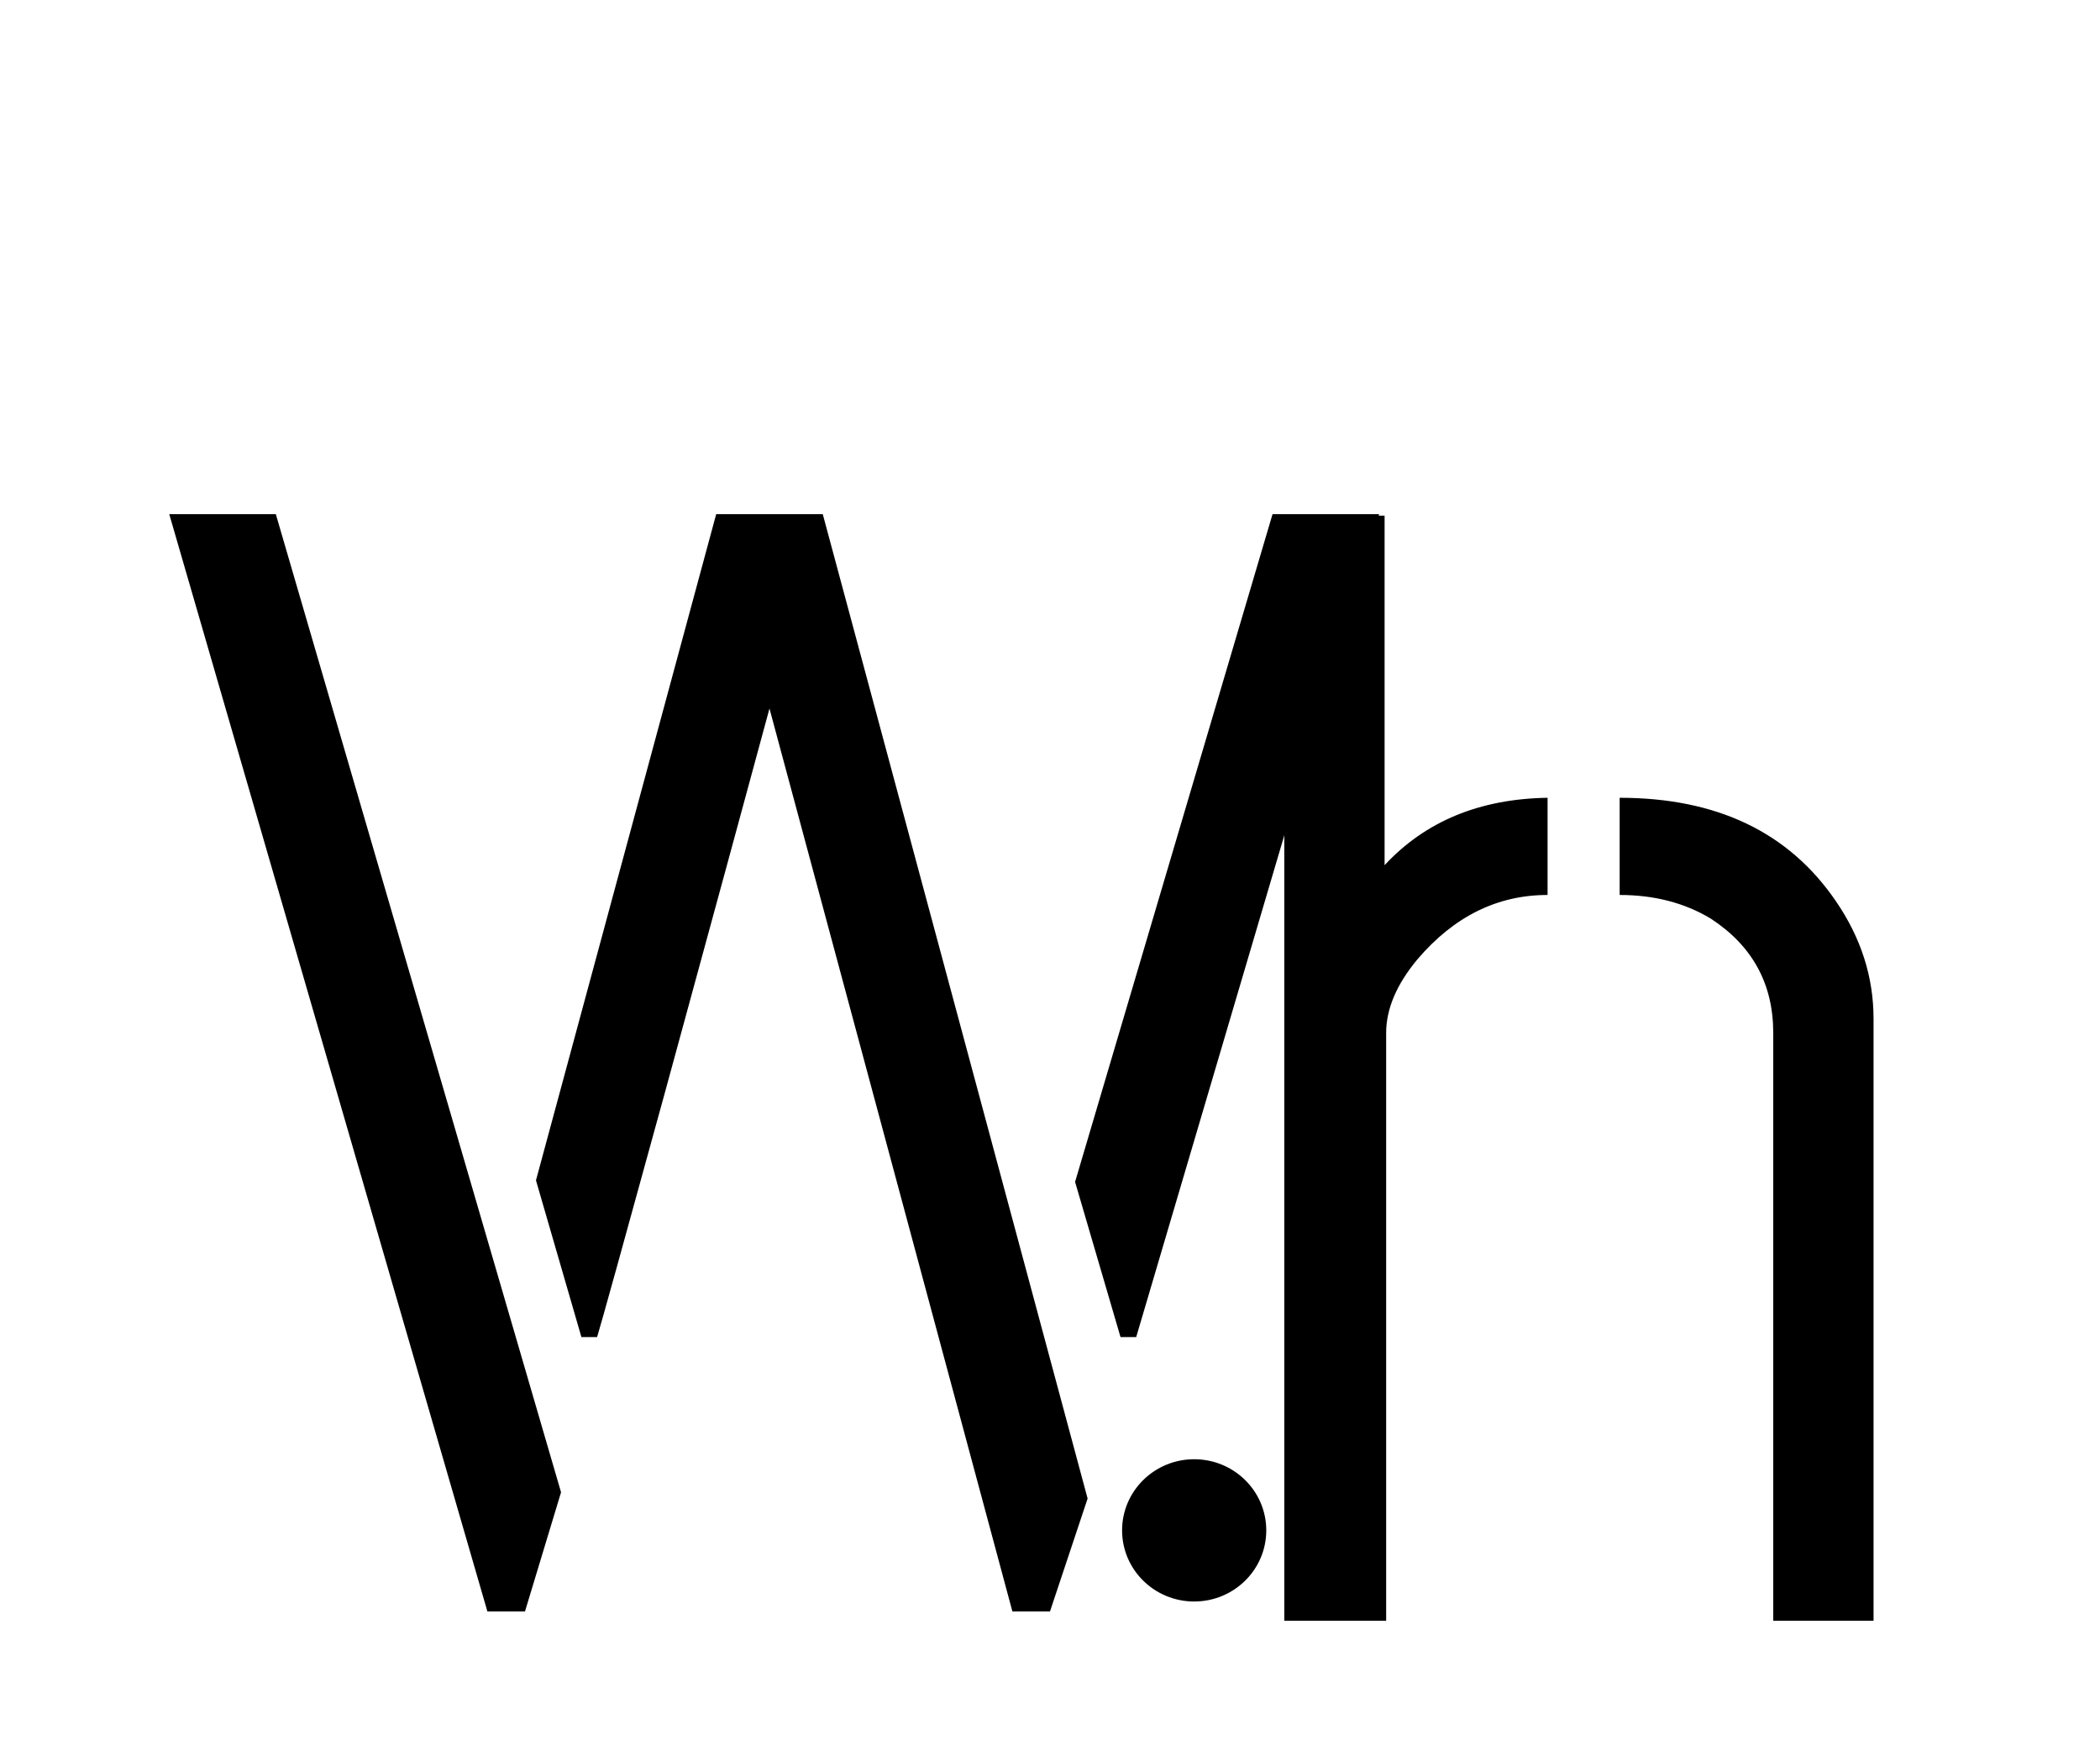
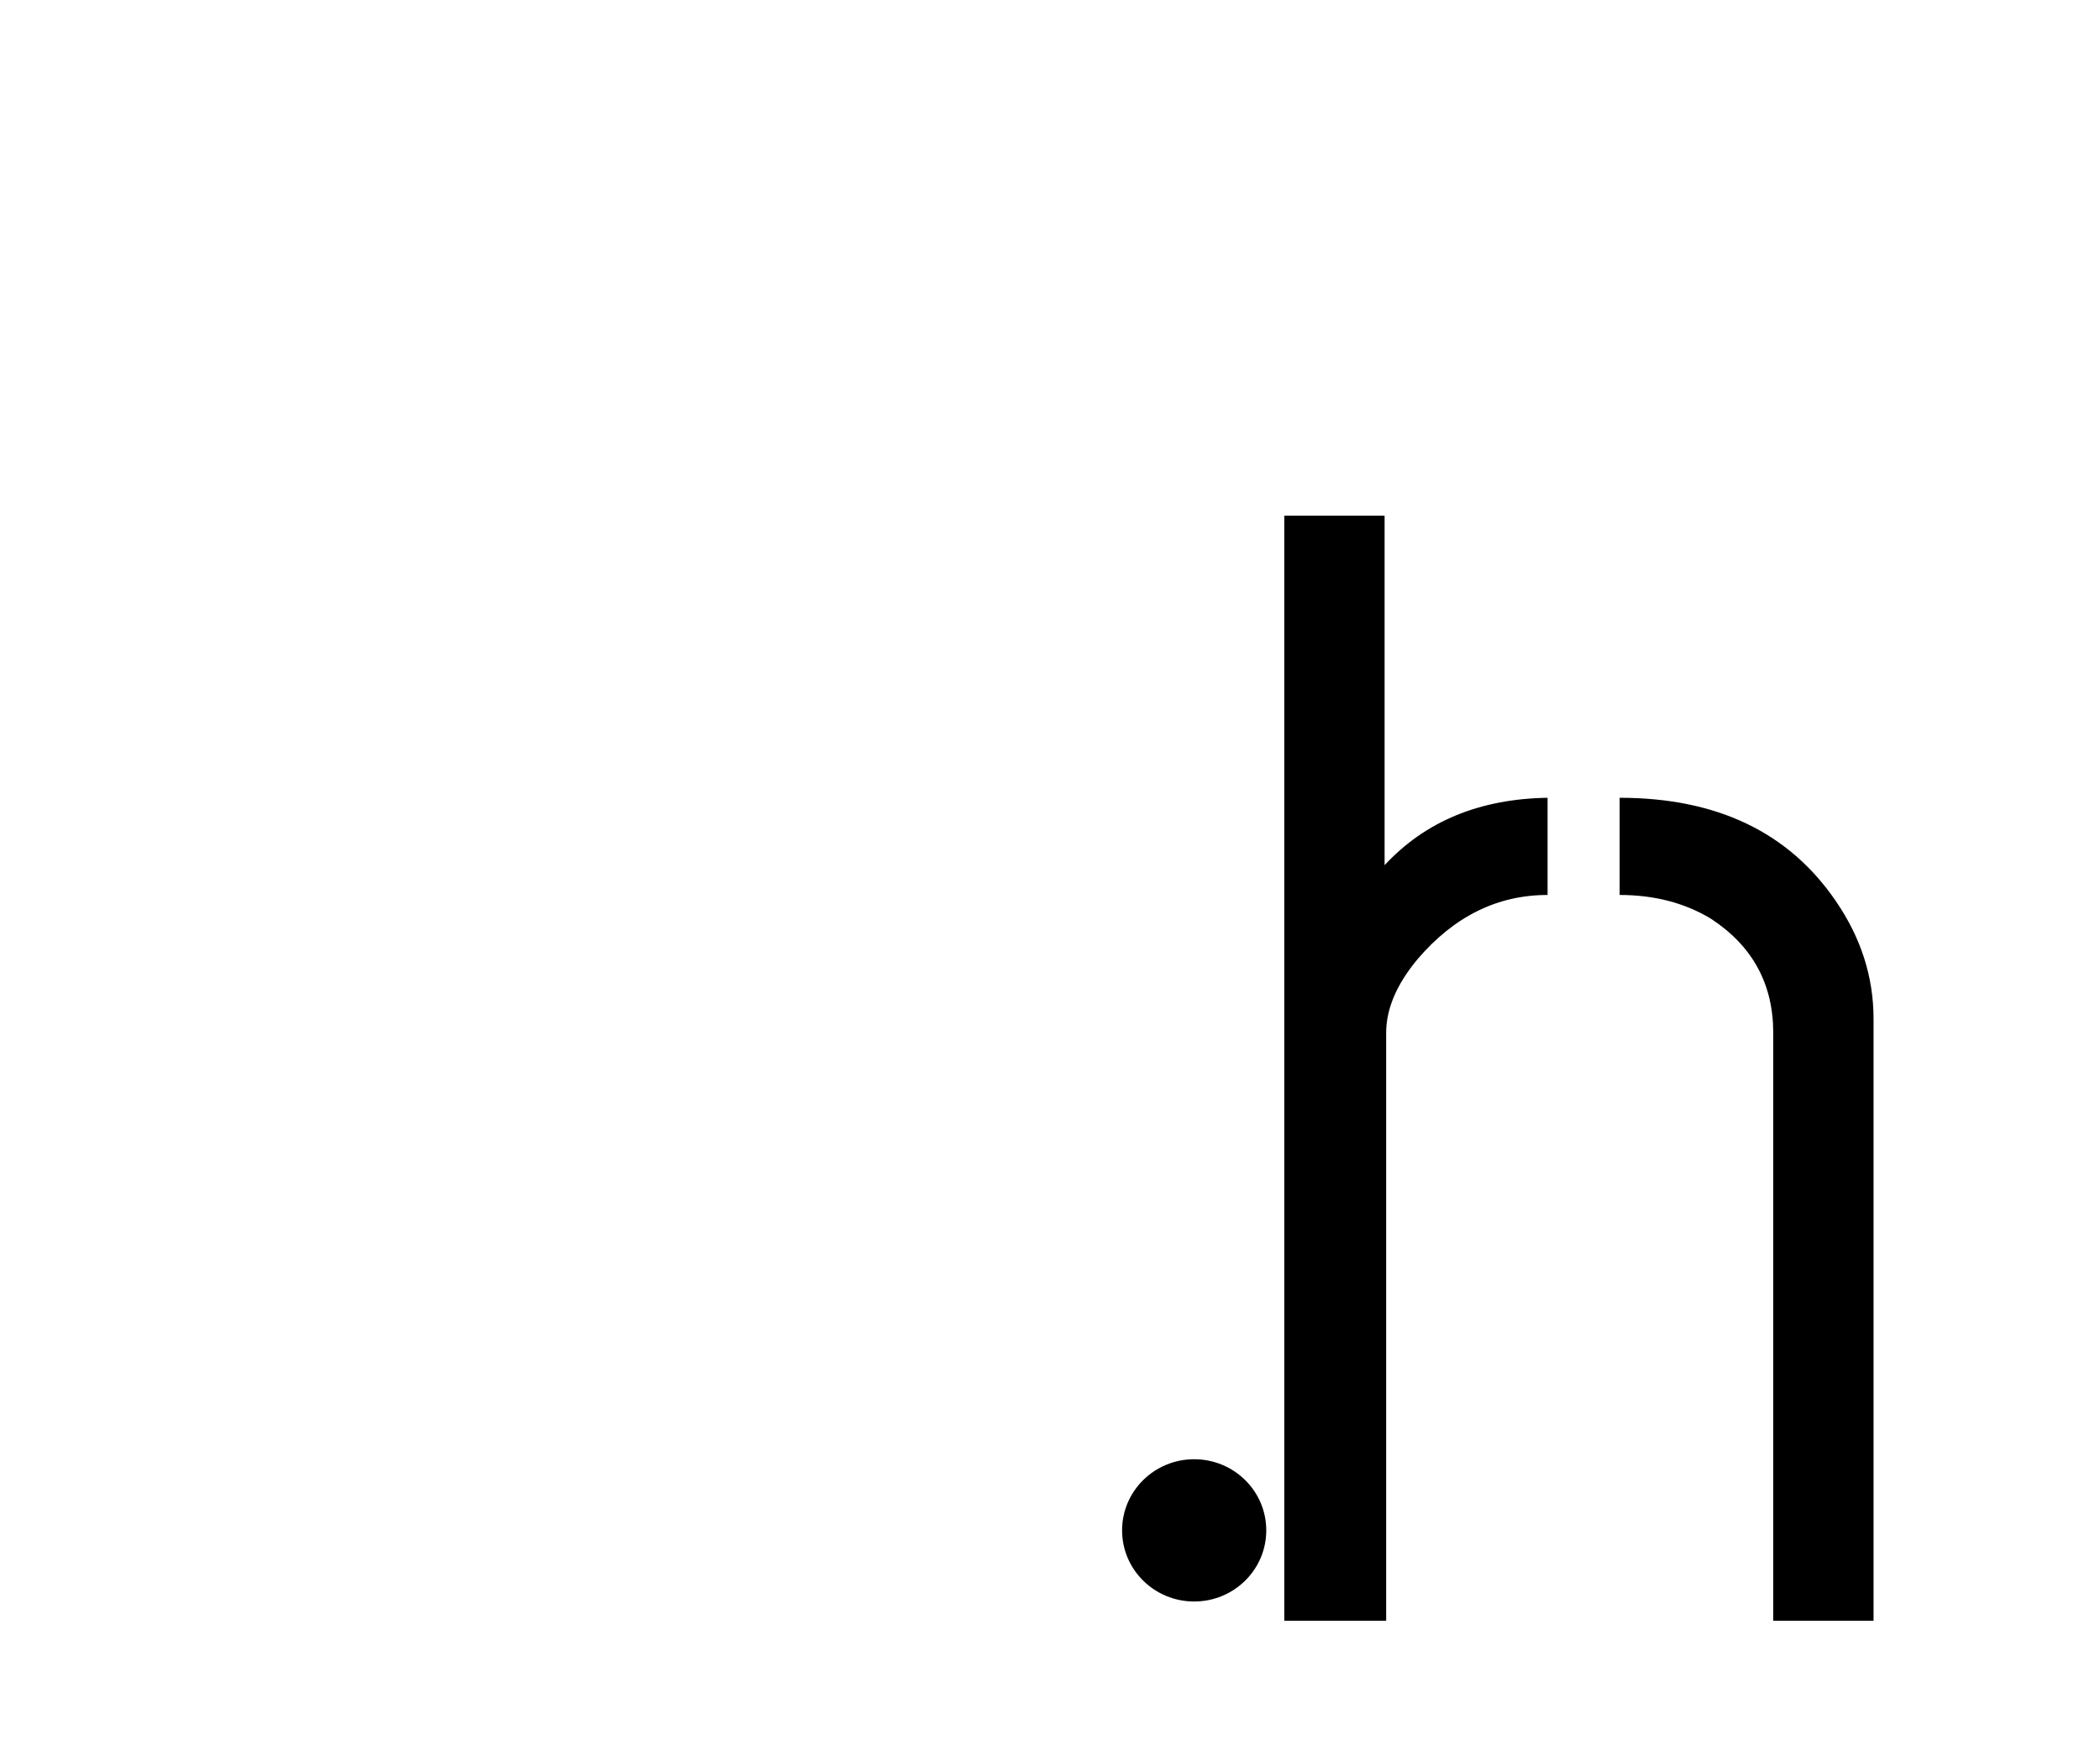
<svg xmlns="http://www.w3.org/2000/svg" width="335" height="280" viewBox="0 0 335 280" fill="none">
  <g clip-path="url(#clip0_86_44)">
    <path d="M204.875 258.486V82.237H220.875V137.986C227.375 130.986 236.042 127.403 246.875 127.236V142.736C238.875 142.736 231.958 146.153 226.125 152.986C222.792 156.986 221.125 160.903 221.125 164.736V258.486H204.875ZM258.375 142.736V127.236C273.875 127.236 285.375 132.736 292.875 143.736C296.875 149.57 298.875 155.82 298.875 162.486V258.486H282.875V164.736C282.875 156.903 279.542 150.82 272.875 146.486C268.708 143.986 263.875 142.736 258.375 142.736Z" fill="black" />
-     <path d="M27 82H44L89.5 238L83.75 257H77.75L27 82ZM85.5 188.25L114.25 82H131.25L173.5 239L167.5 257H161.5L122.75 113C119.417 125.333 113.833 145.833 106 174.5C99.5 198.167 95.917 211.083 95.25 213.25H92.75L85.5 188.25ZM171.5 188.5L203 82H220L181.25 213.25H178.75L171.5 188.5Z" fill="black" />
    <ellipse cx="190.5" cy="244.074" rx="11.5" ry="11.345" fill="black" />
  </g>
  <defs>
    <clipPath id="clip0_86_44">
      <rect width="335" height="280" fill="white" />
    </clipPath>
  </defs>
</svg>